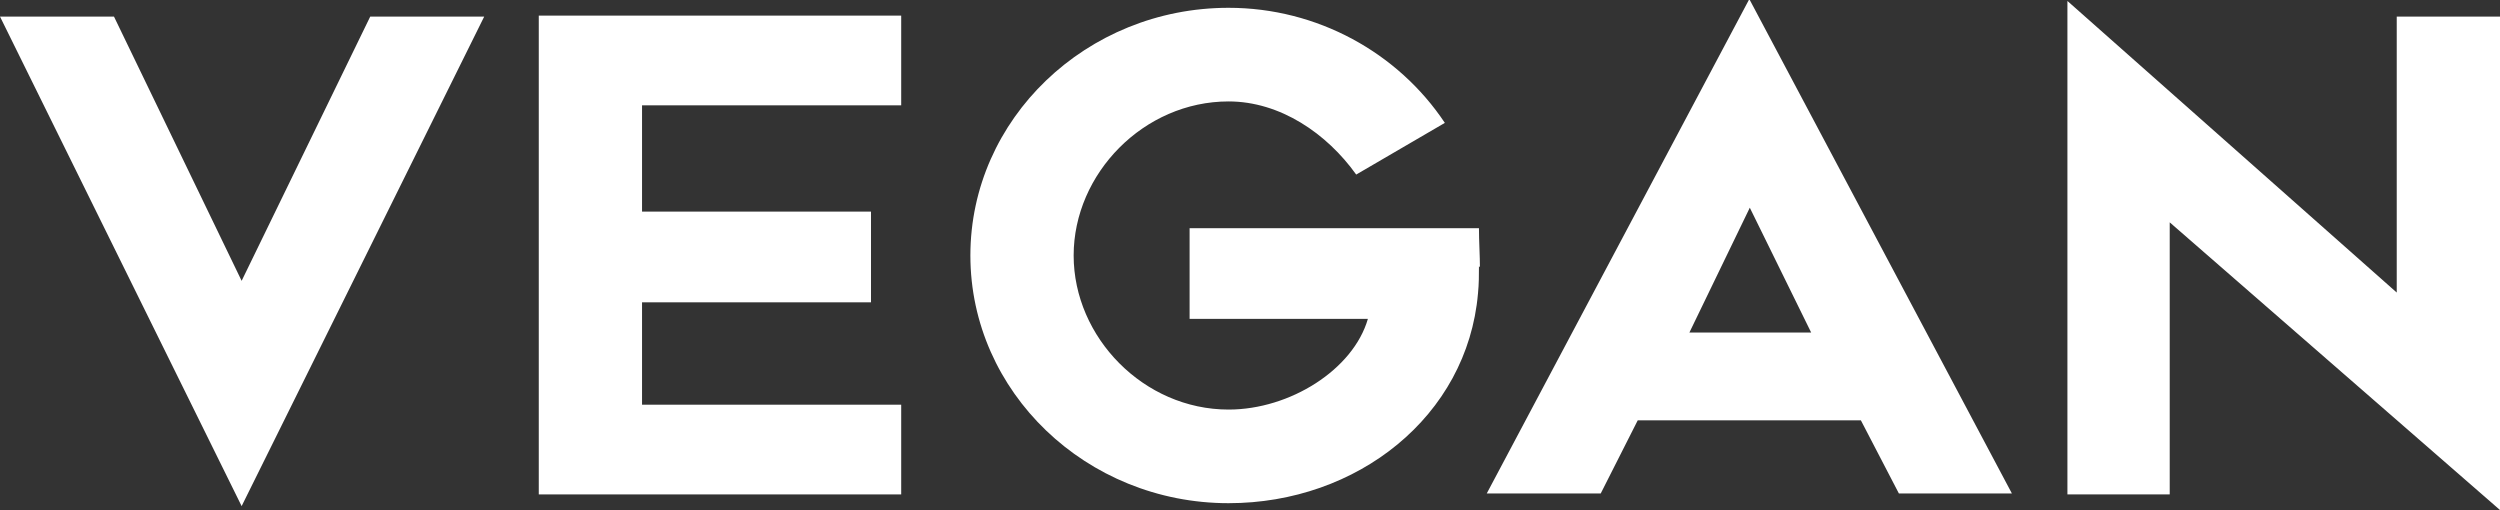
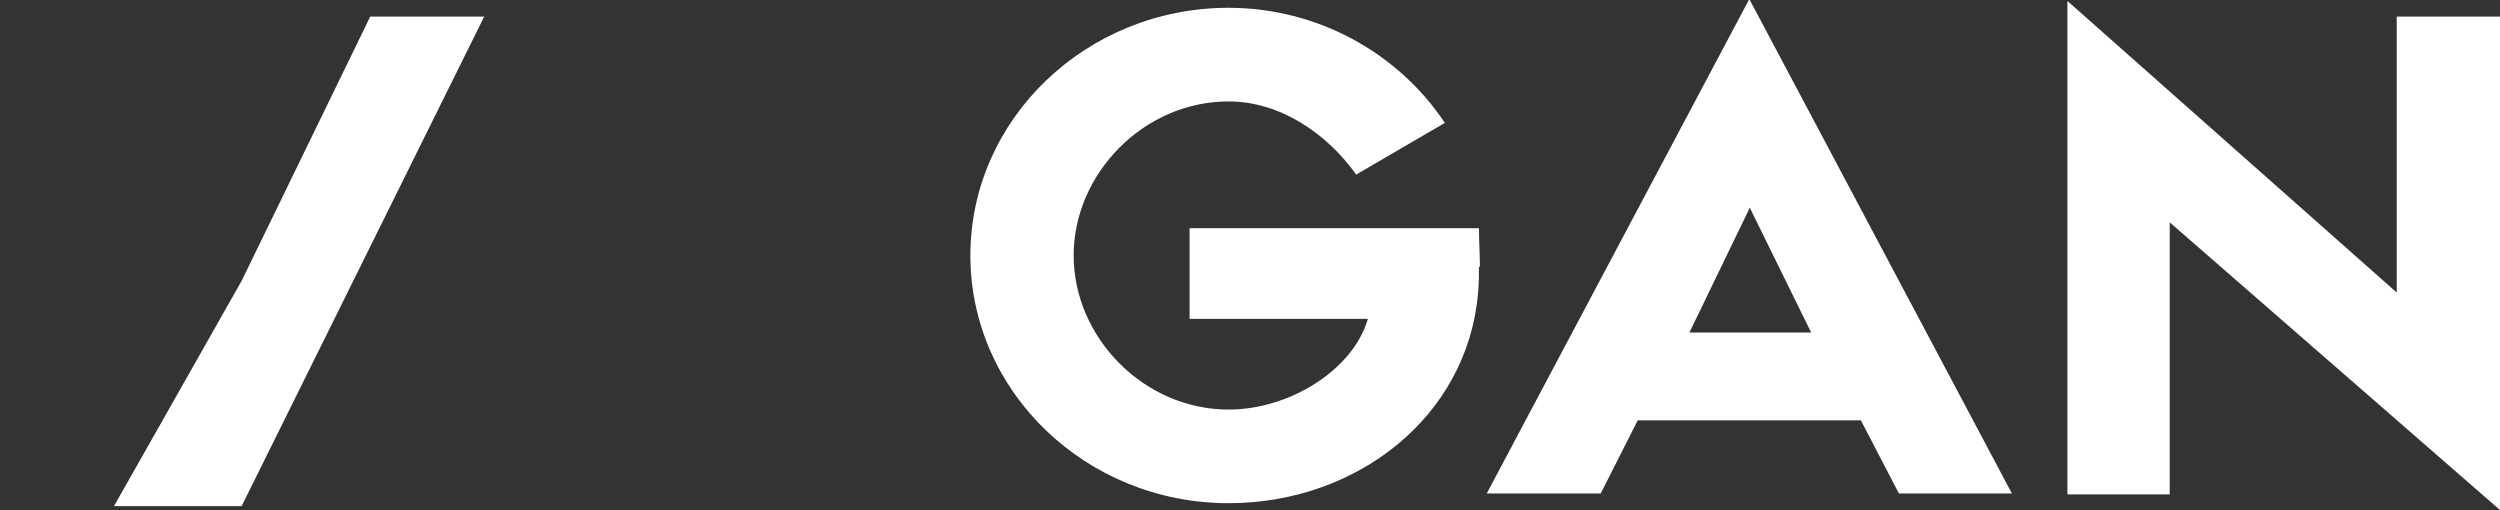
<svg xmlns="http://www.w3.org/2000/svg" width="98" height="20" viewBox="0 0 98 20" fill="none">
  <rect x="0" y="0" width="98" height="20" fill="#333333" stroke="none" />
  <g id="VEGAN-2">
-     <path id="Vector" d="M9.472 19.84L0 0.65H4.468L9.472 11.009L14.513 0.65H18.981L9.472 19.84Z" fill="white" />
-     <path id="Vector_2" d="M25.168 8.295H34.143V11.851H25.168V15.864H35.327V19.381H21.12V0.612H35.327V4.129H25.168V8.295Z" fill="white" />
+     <path id="Vector" d="M9.472 19.84H4.468L9.472 11.009L14.513 0.65H18.981L9.472 19.84Z" fill="white" />
    <path id="Vector_3" d="M57.975 10.436C57.975 10.78 57.975 11.124 57.937 11.506C57.517 16.323 53.201 19.725 48.16 19.725C42.584 19.725 38.039 15.367 38.039 10.015C38.039 4.664 42.584 0.306 48.16 0.306C51.635 0.306 54.805 2.064 56.638 4.817L53.163 6.843C52.017 5.237 50.184 3.976 48.16 3.976C44.837 3.976 42.087 6.804 42.087 10.015C42.087 13.227 44.837 16.055 48.16 16.055C50.566 16.055 53.048 14.488 53.621 12.5H46.632V8.945H57.975C57.975 9.442 58.013 10.054 58.013 10.474L57.975 10.436Z" fill="white" />
    <path id="Vector_4" d="M68.592 0L78.866 19.343H74.436L72.946 16.476H64.2L62.749 19.343H58.281L68.554 0H68.592ZM70.998 13.036L68.592 8.142L66.224 13.036H71.037H70.998Z" fill="white" />
    <path id="Vector_5" d="M85.053 19.381H81.043V0.038L93.952 11.468V0.65H98V19.993L85.053 8.716V19.381Z" fill="white" />
  </g>
</svg>